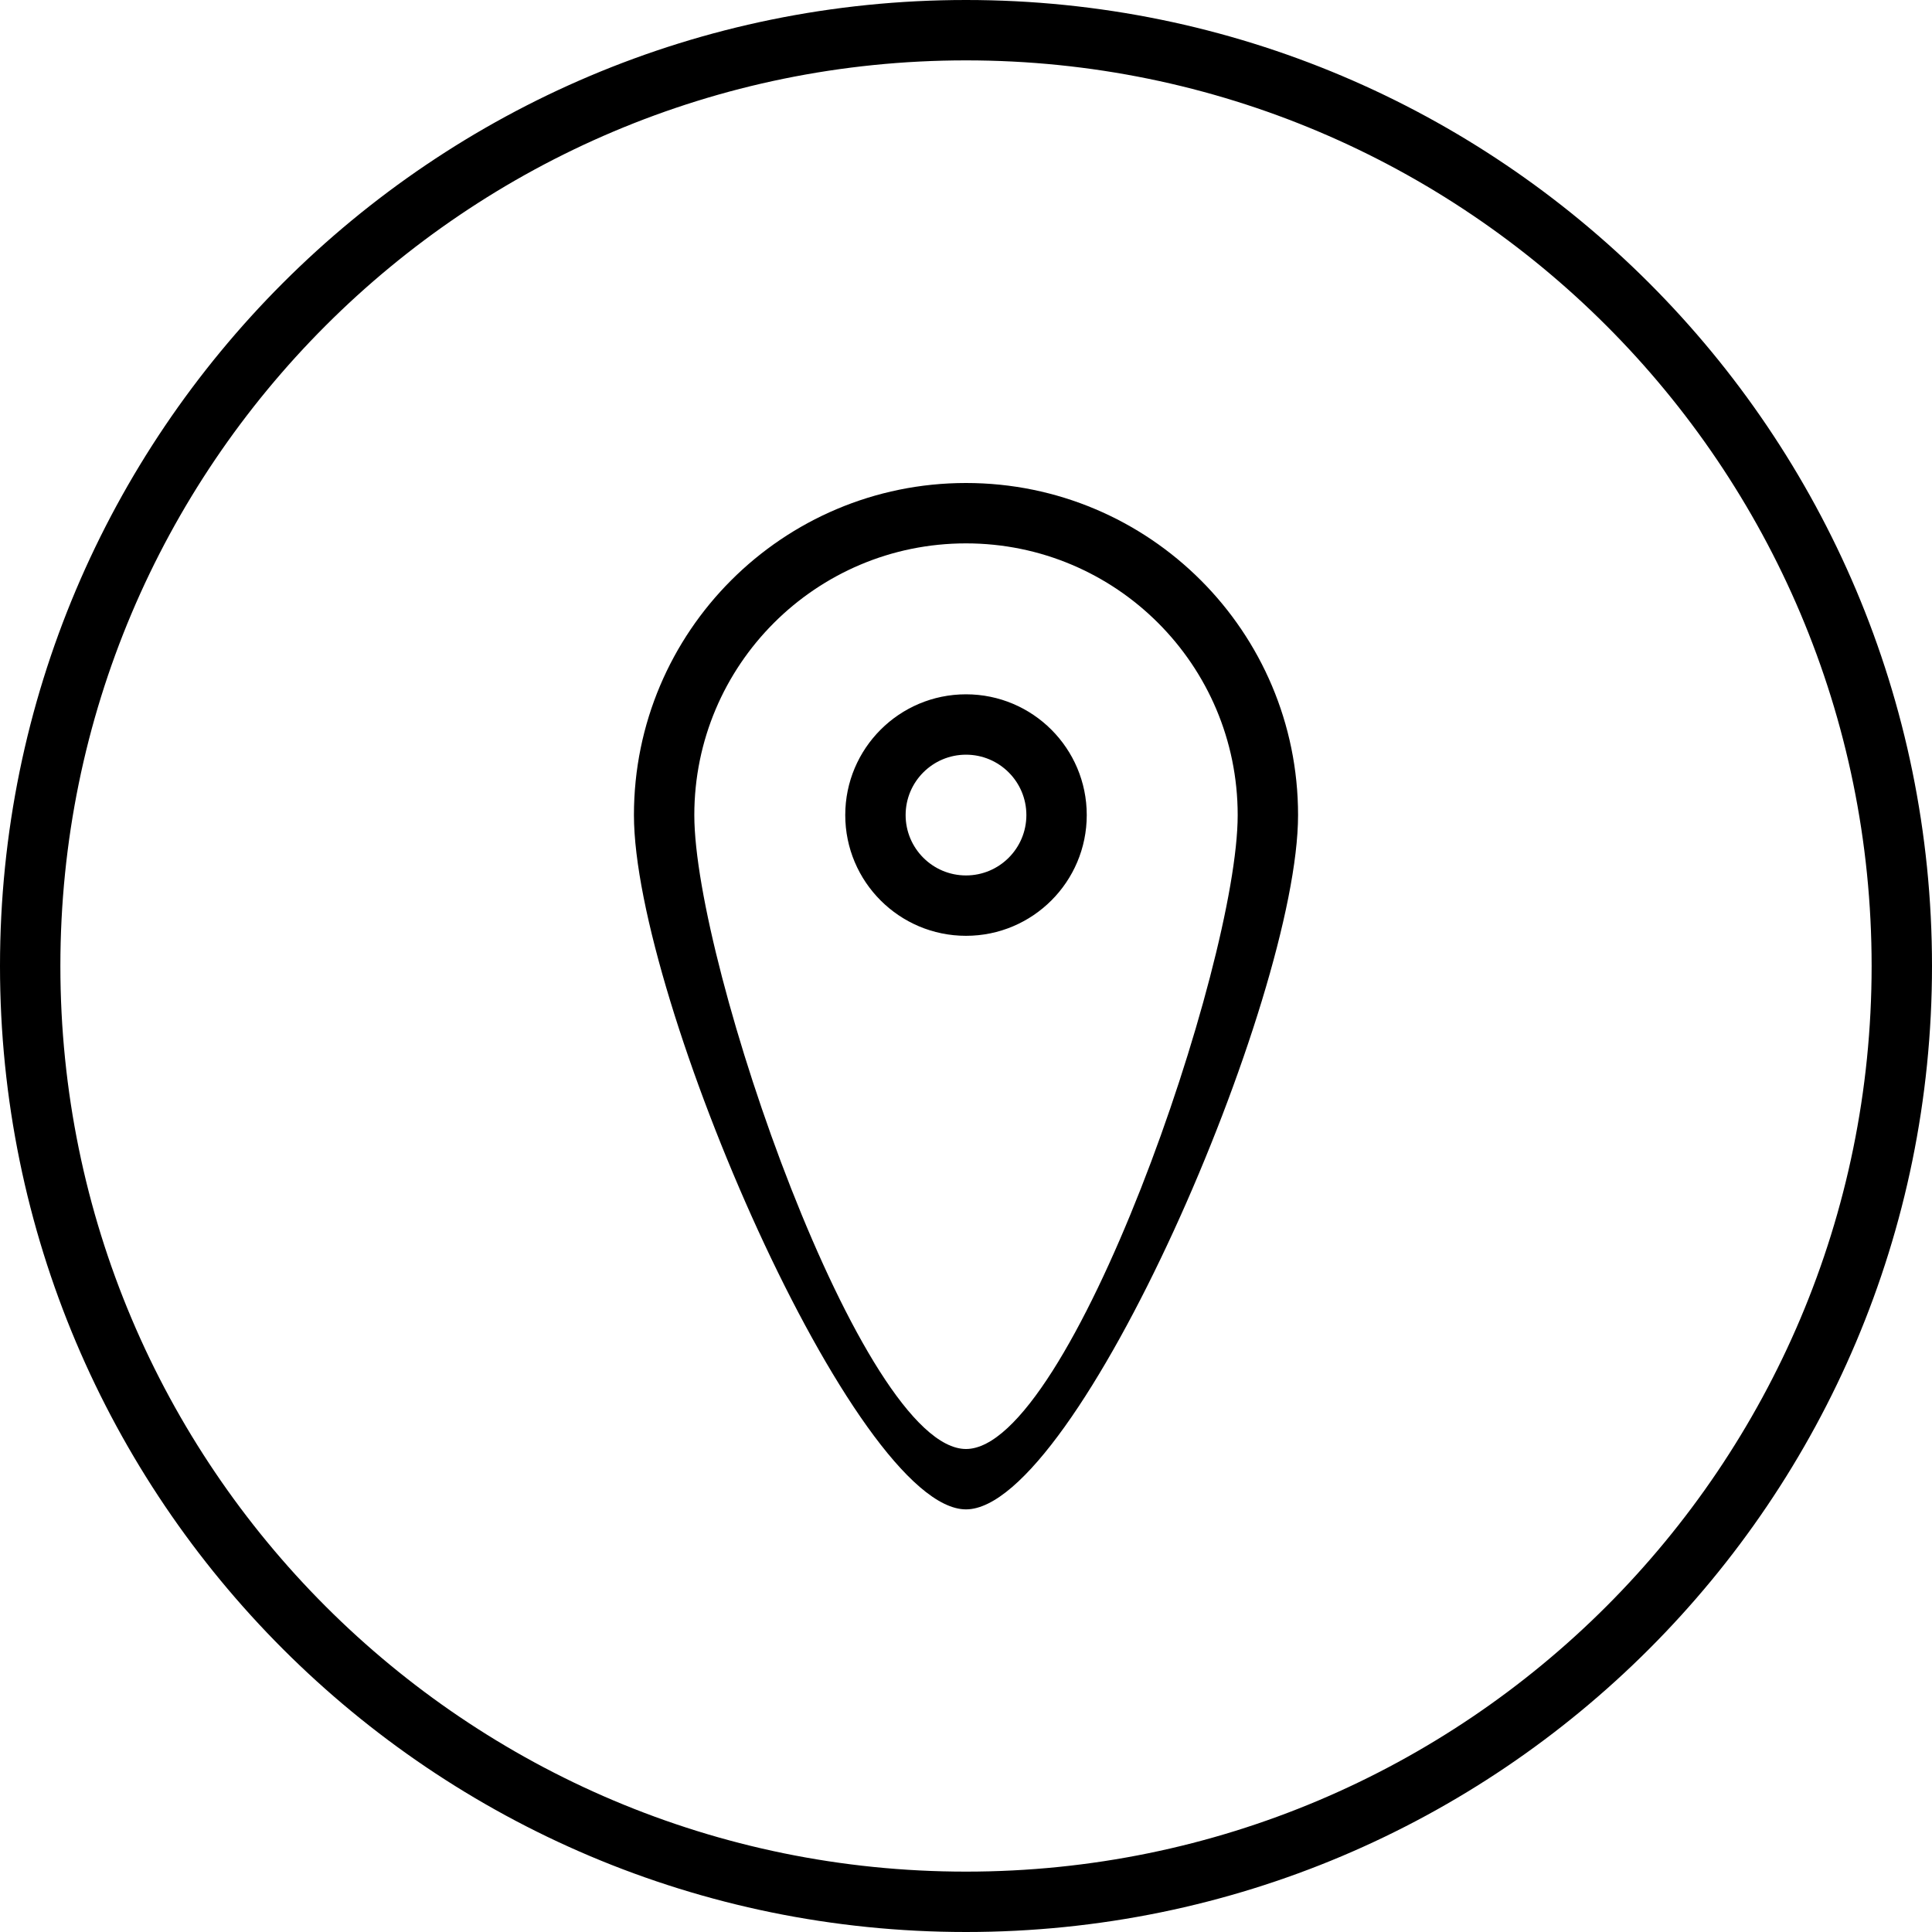
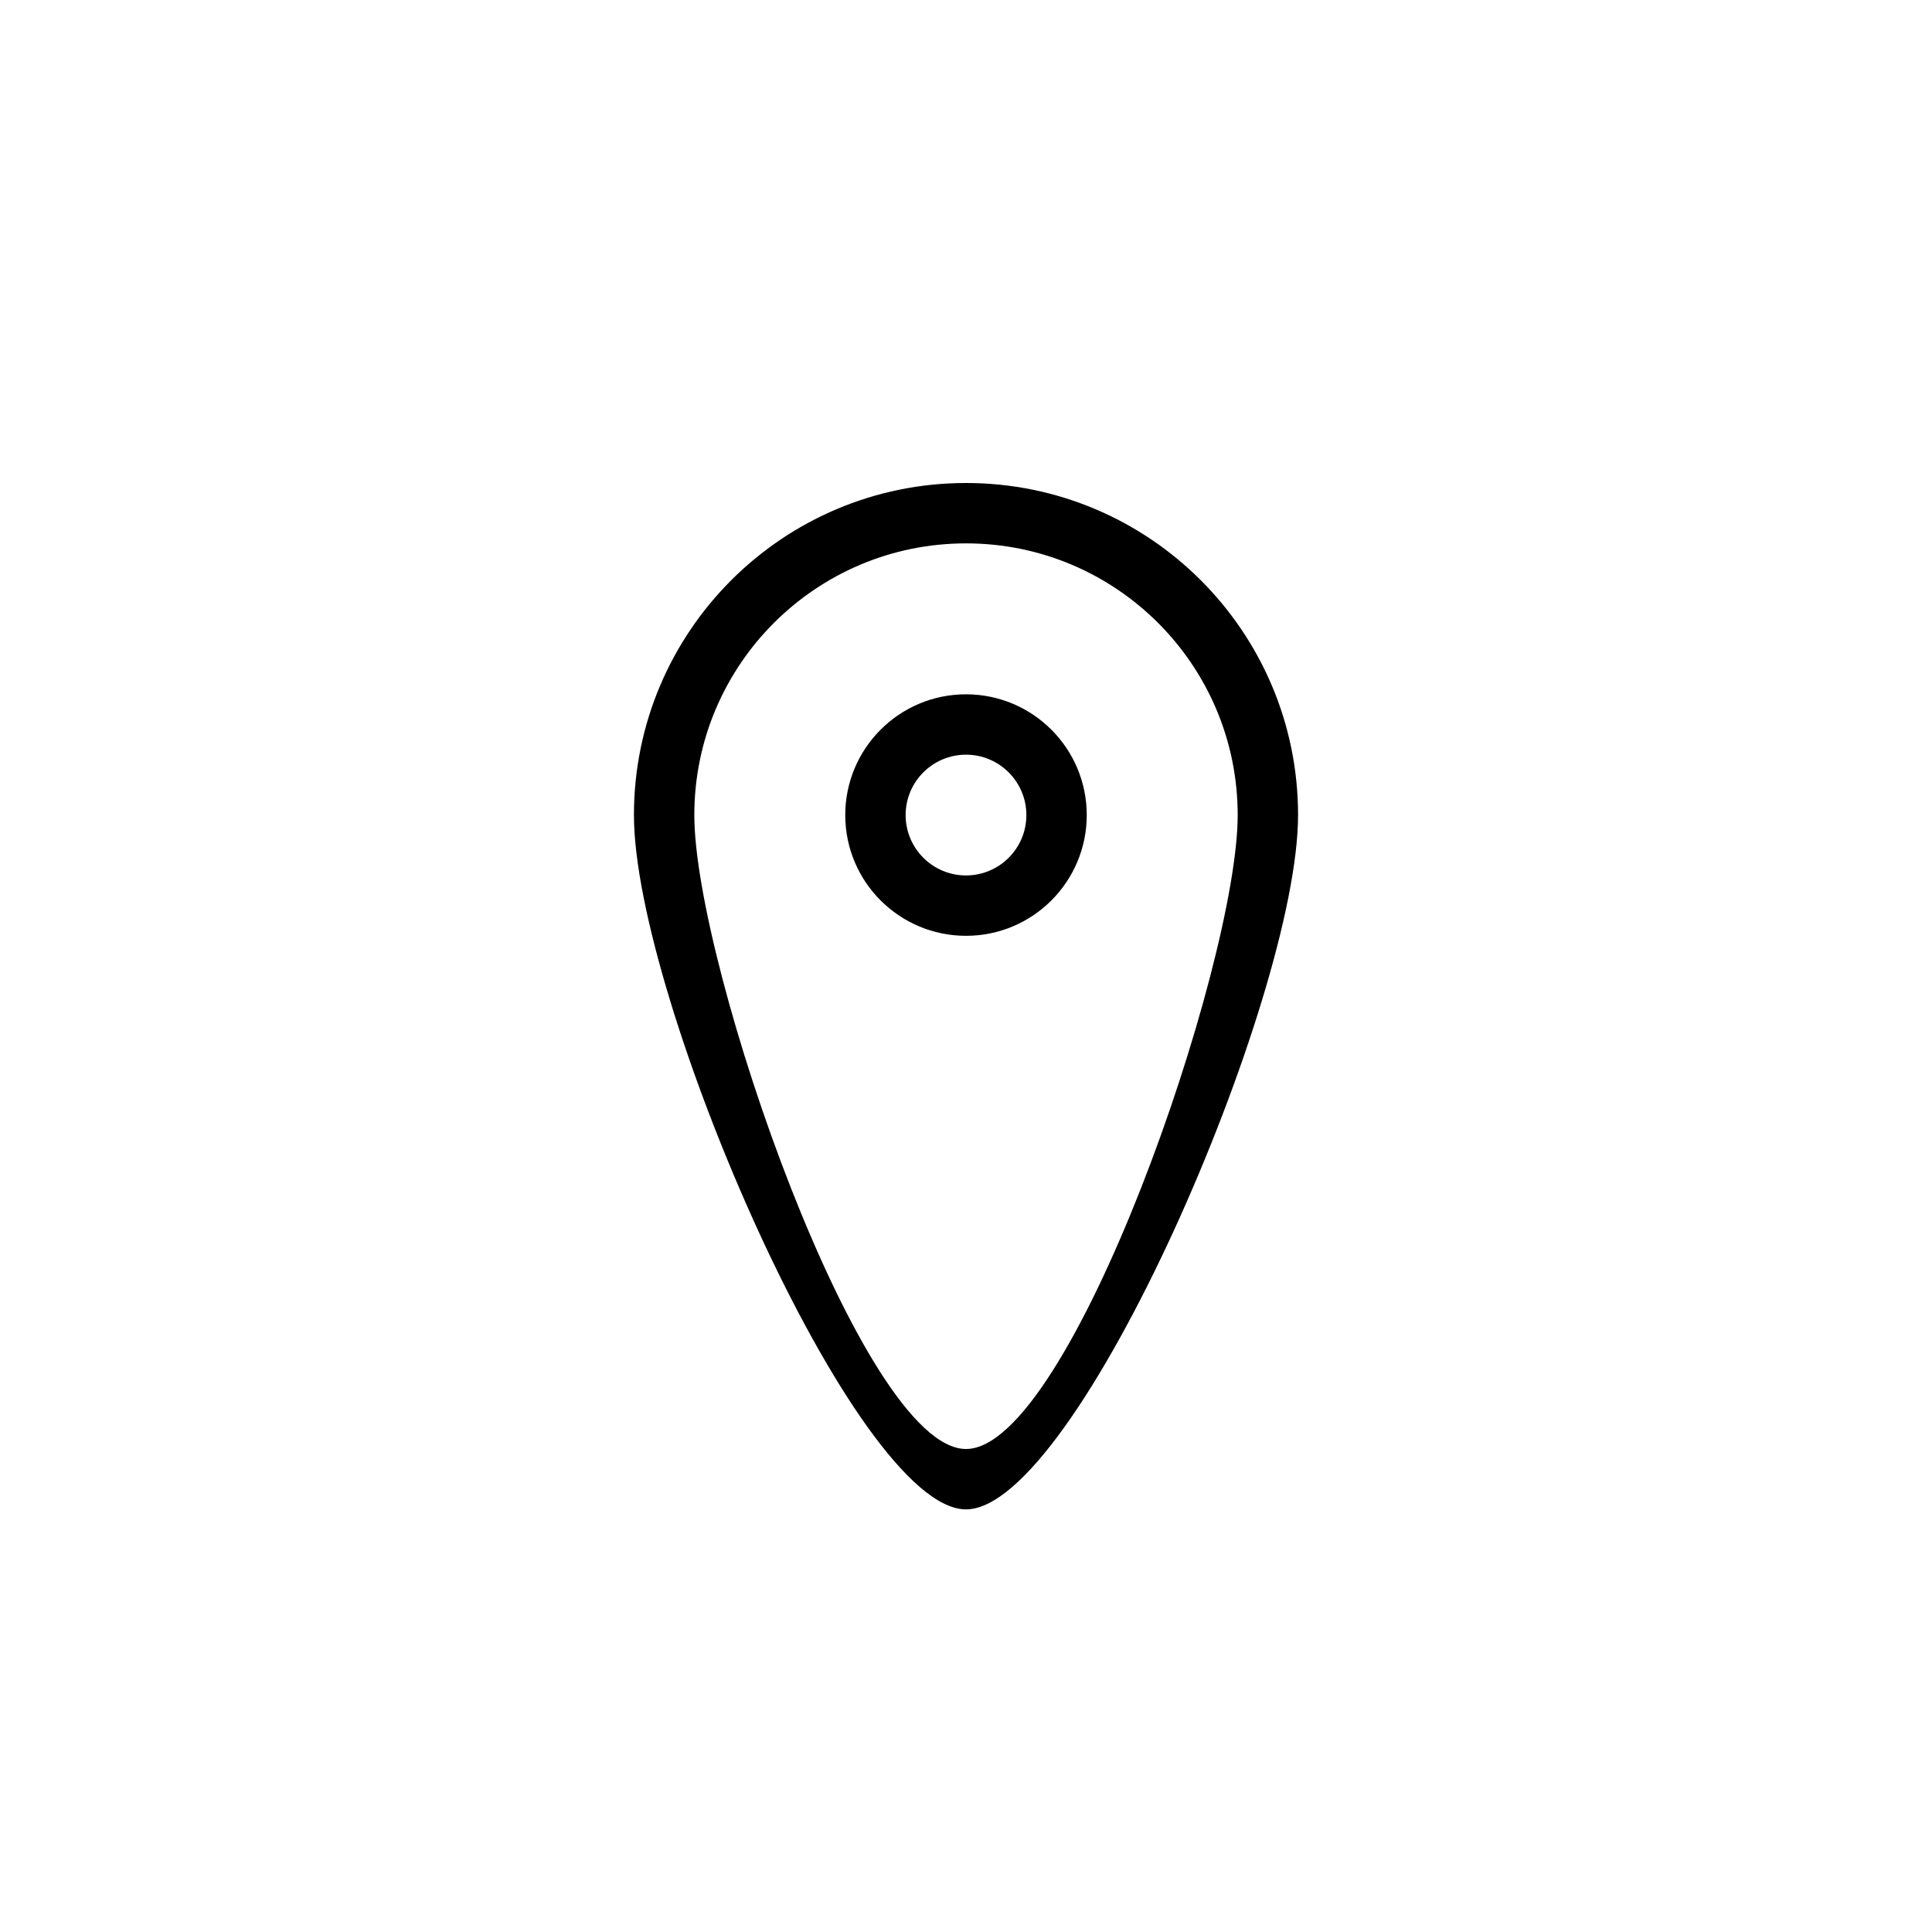
<svg xmlns="http://www.w3.org/2000/svg" version="1.1" id="Capa_1" x="0px" y="0px" width="64px" height="64px" viewBox="0 0 64 64" style="enable-background:new 0 0 64 64;" xml:space="preserve">
  <g>
    <g>
      <g id="circle_76_">
        <g>
-           <path d="M32,0C14.328,0,0,14.327,0,32s14.328,32,32,32s32-14.327,32-32S49.673,0,32,0z M32,62C15.432,62,2,48.568,2,32      C2,15.432,15.432,2,32,2c16.568,0,30,13.432,30,30C62,48.568,48.568,62,32,62z" />
-         </g>
+           </g>
      </g>
      <g id="Ellipse_4">
        <g>
          <path d="M32,23c-2.209,0-4,1.791-4,4s1.791,4,4,4s4-1.791,4-4S34.209,23,32,23z M32,29c-1.104,0-2-0.896-2-2s0.896-2,2-2      c1.104,0,2,0.896,2,2S33.105,29,32,29z M32,16c-6.075,0-11,4.925-11,11s7.322,23,11,23c3.678,0,11-16.925,11-23S38.076,16,32,16      z M32,48c-3.454,0-9-16.029-9-21s4.029-9,9-9c4.971,0,9,4.029,9,9S35.455,48,32,48z" />
        </g>
      </g>
    </g>
  </g>
  <g>
</g>
  <g>
</g>
  <g>
</g>
  <g>
</g>
  <g>
</g>
  <g>
</g>
  <g>
</g>
  <g>
</g>
  <g>
</g>
  <g>
</g>
  <g>
</g>
  <g>
</g>
  <g>
</g>
  <g>
</g>
  <g>
</g>
</svg>